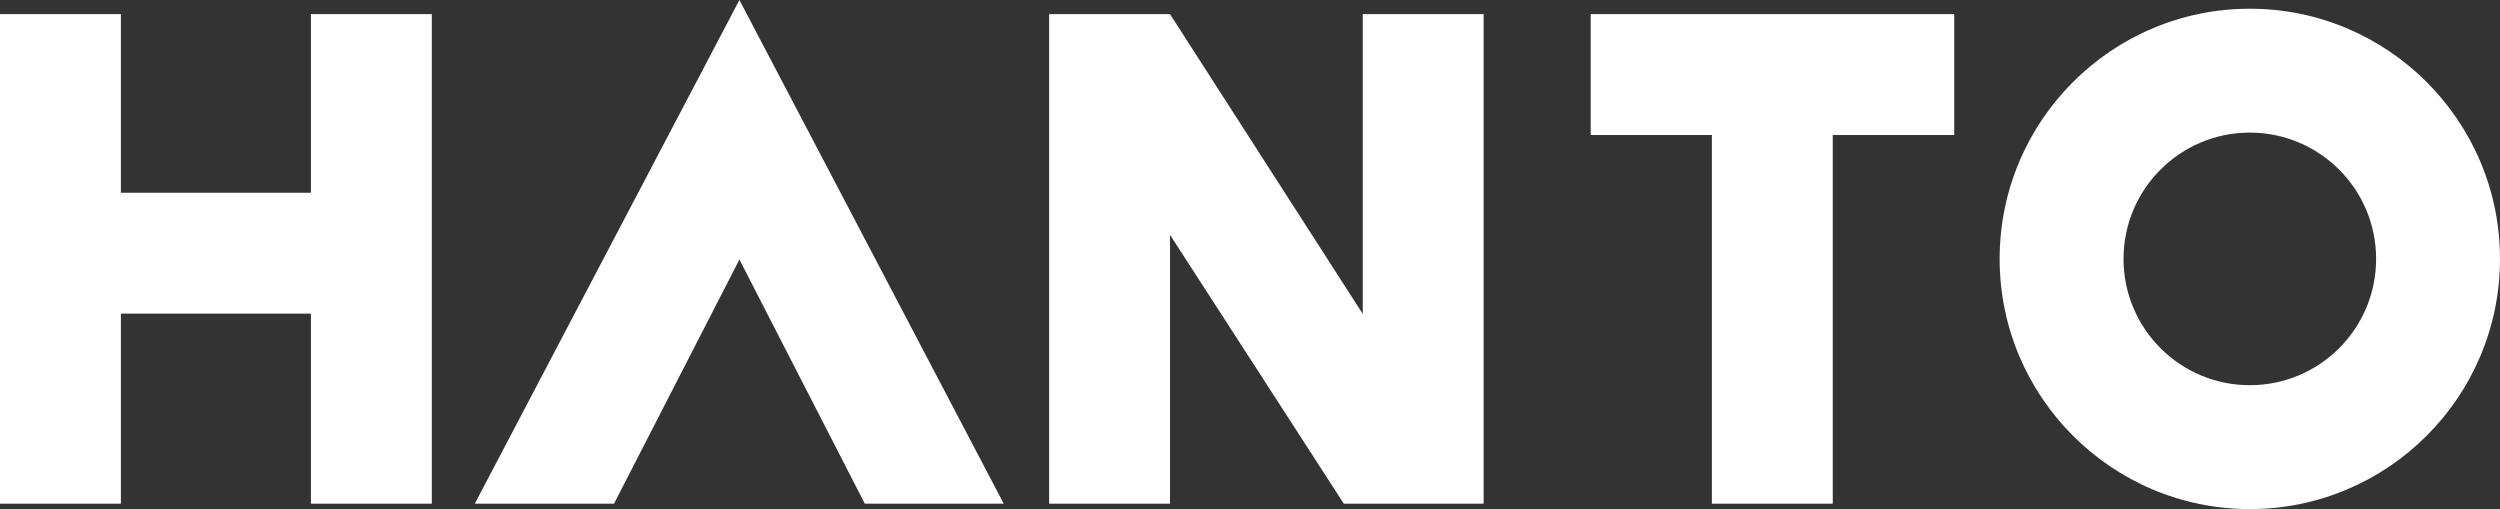
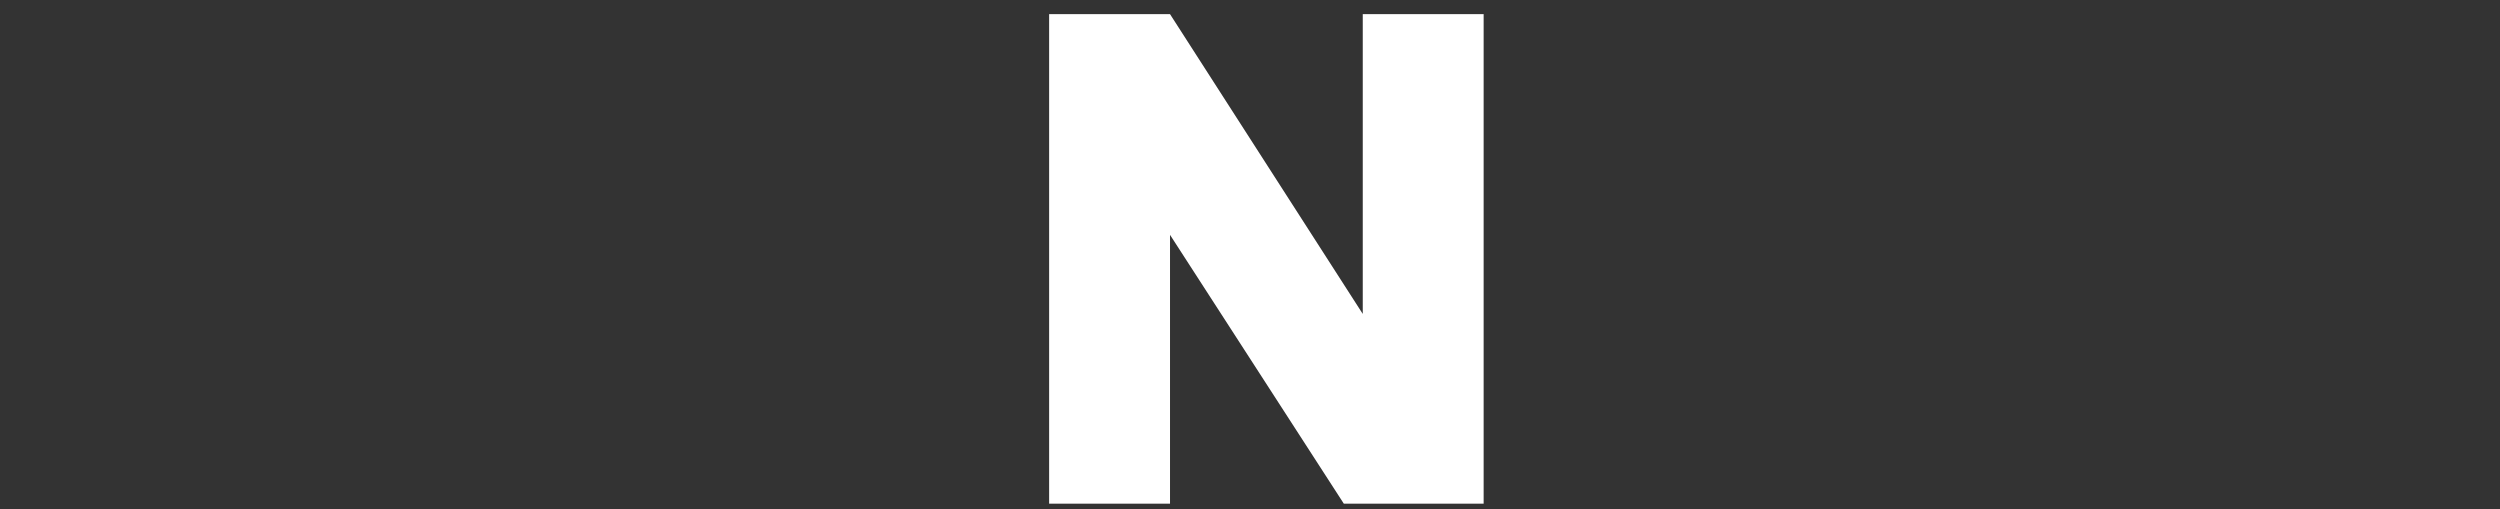
<svg xmlns="http://www.w3.org/2000/svg" id="Layer_1" viewBox="0 0 831.4 169.3">
  <rect x="0" y="0" width="831.4" height="169.3" fill="#333333" stroke="none" />
  <defs>
    <style>      .st0 {        fill: #fff;      }    </style>
  </defs>
-   <path class="st0" d="M748.2,169.3c-45.9,0-83.2-37.3-83.2-83.2S702.3,2.9,748.2,2.9s83.2,37.3,83.2,83.2-37.3,83.2-83.2,83.2M748.2,44.1c-23.2,0-42,18.8-42,42s18.8,42,42,42,42-18.8,42-42-18.8-42-42-42" />
-   <polygon class="st0" points="245.9 0 157.9 167.5 204.2 167.5 245.9 86.3 287.6 167.5 333.8 167.5 245.9 0" />
-   <polygon class="st0" points="649.9 4.7 649.9 44.9 609.5 44.9 609.5 167.5 569.3 167.5 569.3 44.9 529 44.9 529 4.7 649.9 4.7" />
  <polygon class="st0" points="348.9 167.5 348.9 4.7 389.1 4.7 453.2 104.4 453.2 4.7 493.4 4.7 493.4 167.5 446.9 167.5 389.1 78.1 389.1 167.5 348.9 167.5" />
-   <polygon class="st0" points="103.4 4.7 103.4 64.1 40.2 64.1 40.2 4.7 0 4.7 0 167.5 40.2 167.5 40.2 104.3 103.4 104.3 103.4 167.5 143.6 167.5 143.6 4.7 103.4 4.7" />
</svg>